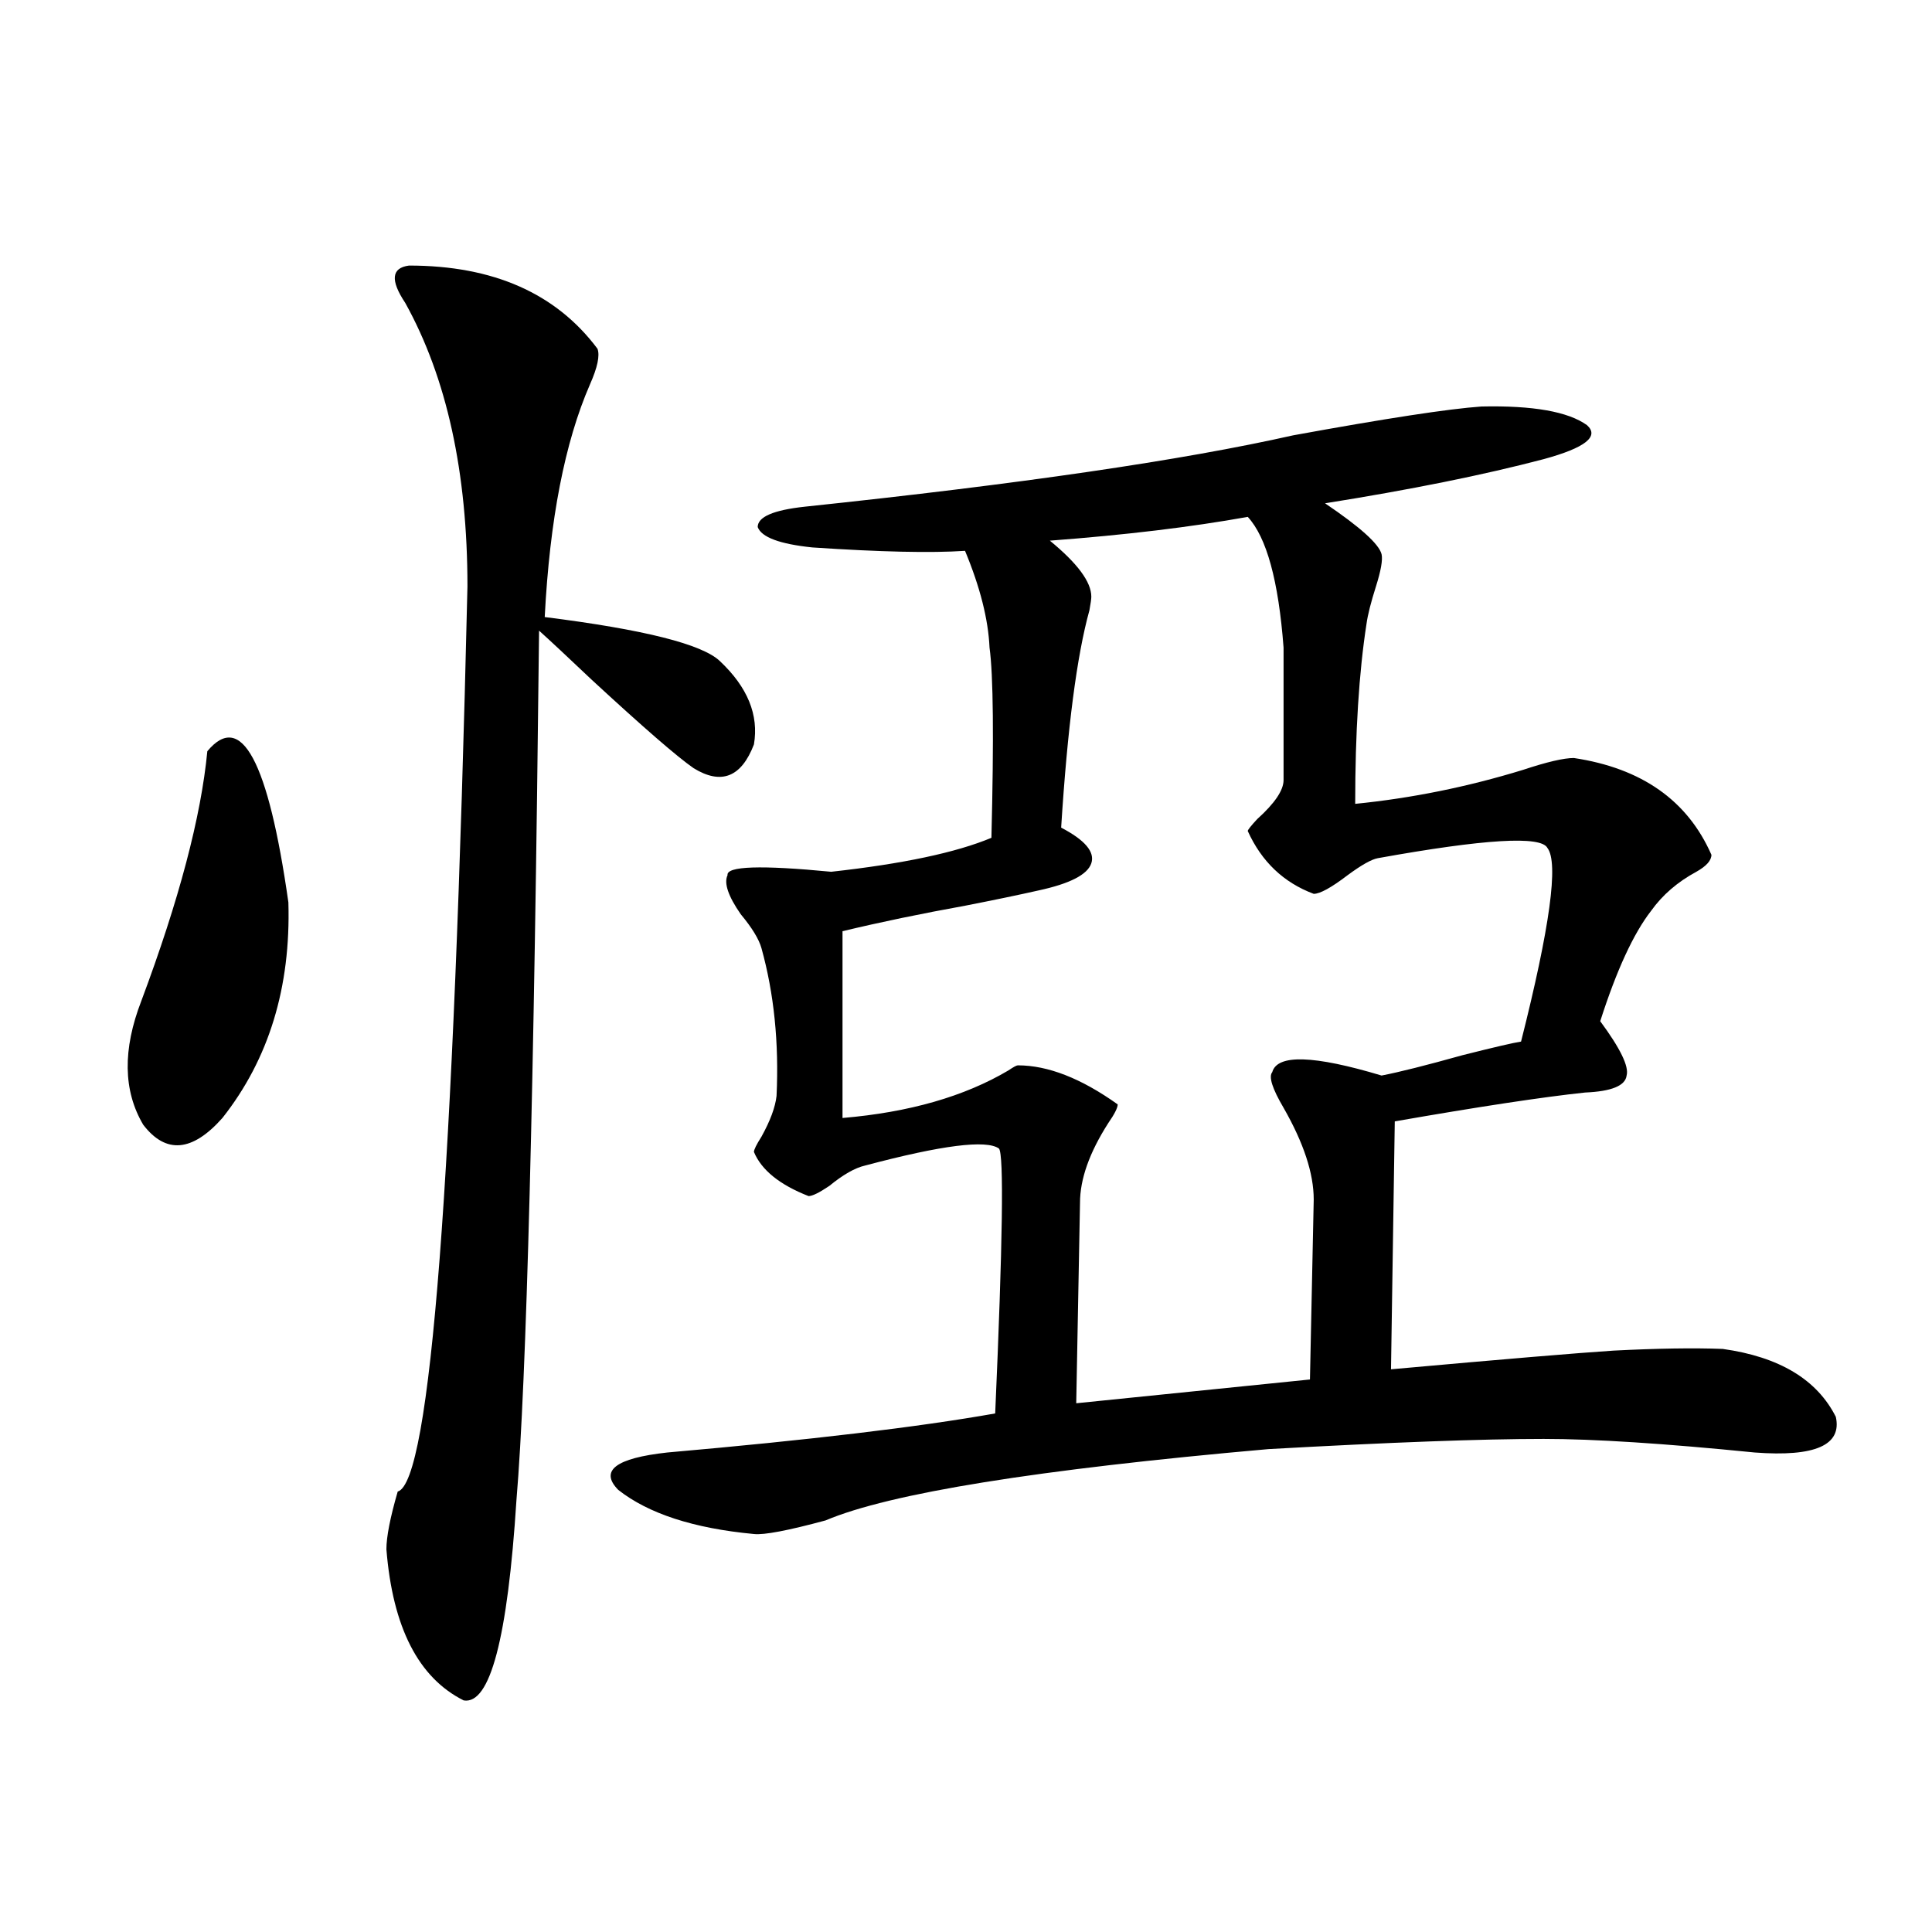
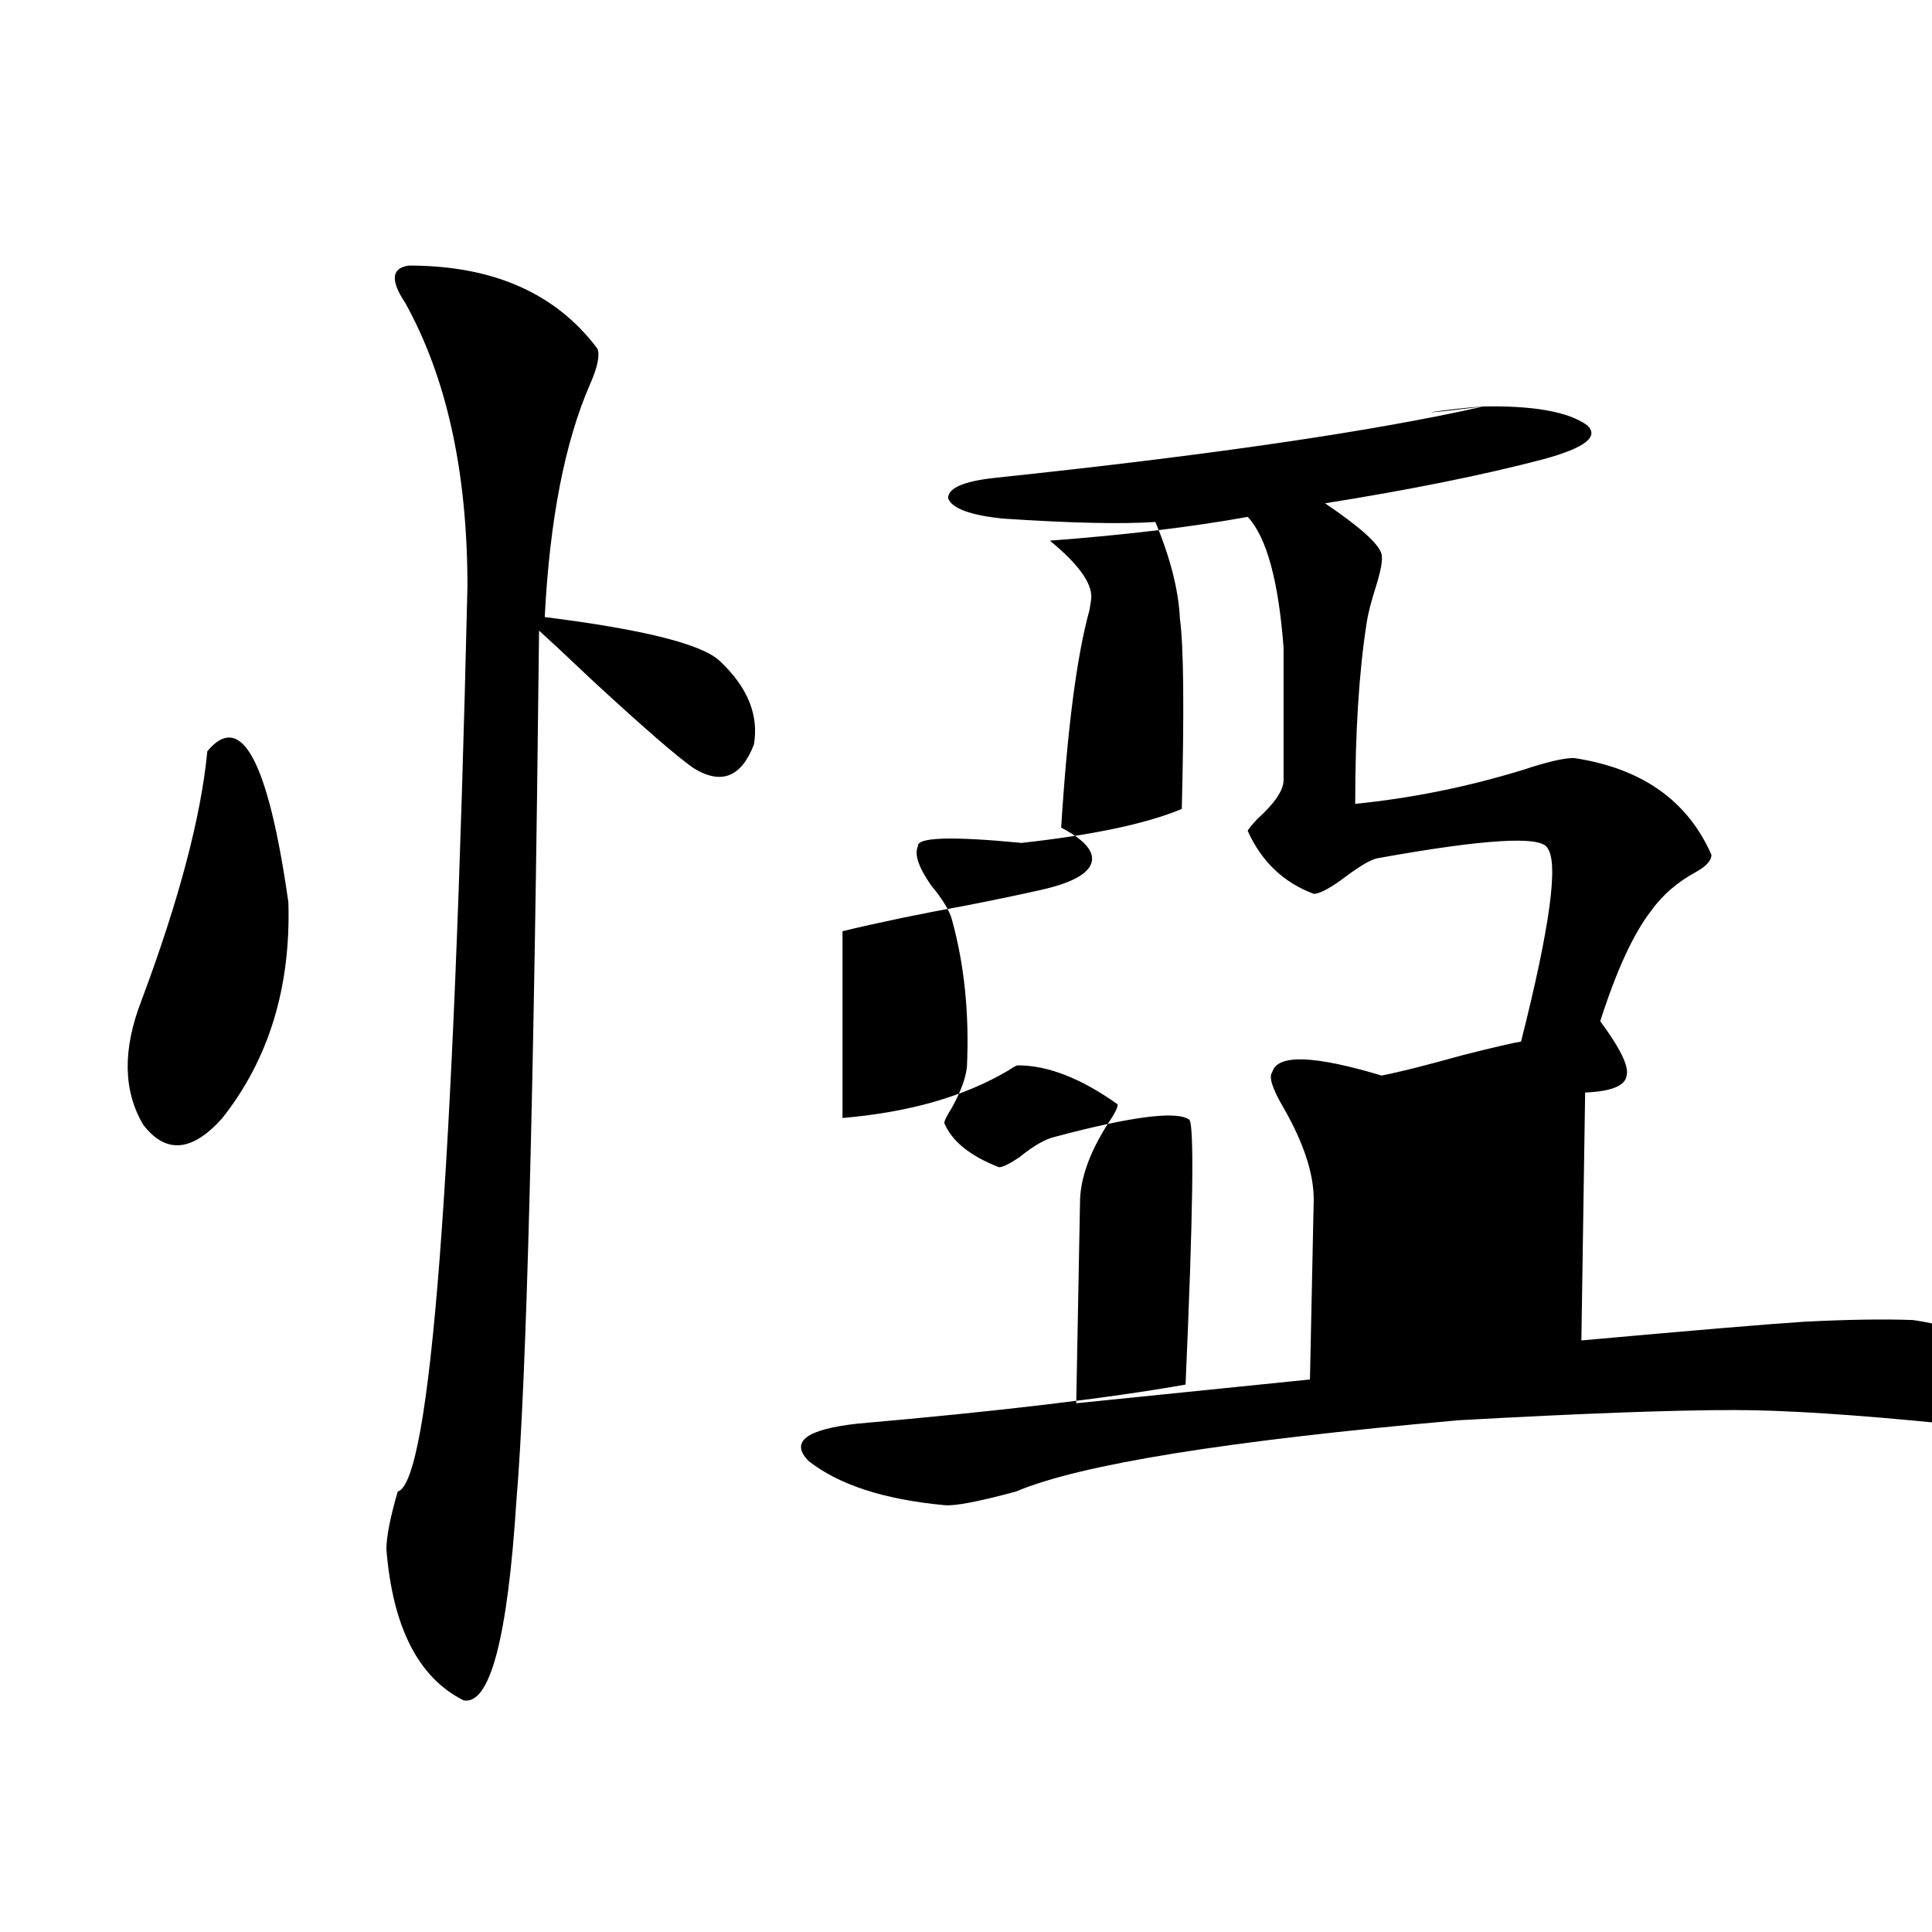
<svg xmlns="http://www.w3.org/2000/svg" version="1.1" id="图层_1" x="0px" y="0px" width="1000px" height="1000px" viewBox="0 0 1000 1000" enable-background="new 0 0 1000 1000" xml:space="preserve">
-   <path d="M107.315,388.824c17.561-21.094,31.539,4.985,41.95,78.223c1.296,43.945-10.091,81.161-34.146,111.621  c-15.609,17.578-29.268,18.759-40.975,3.516c-10.411-17.578-10.731-38.96-0.976-64.16  C92.681,465.88,104.053,422.813,107.315,388.824z M211.703,137.457c43.566,0,76.096,14.364,97.559,43.066  c1.296,3.516,0,9.668-3.902,18.457c-13.018,29.883-20.823,70.024-23.414,120.41c51.371,6.454,81.614,14.063,90.729,22.852  c14.298,13.485,20.152,27.837,17.561,43.066c-6.509,17.001-16.92,21.094-31.219,12.305c-8.46-5.851-26.021-21.094-52.682-45.703  c-12.363-11.714-21.463-20.215-27.316-25.488c-2.607,238.485-6.509,388.477-11.707,450c-4.558,71.479-13.658,106.046-27.316,103.711  c-23.414-11.728-36.752-37.793-39.999-78.223c0-6.44,1.951-16.397,5.854-29.883c16.905-4.683,28.932-160.84,36.097-468.457  c0-59.176-10.731-108.105-32.194-146.777C201.947,145.078,202.587,138.638,211.703,137.457z M766.811,210.406  c26.661-0.577,44.877,2.637,54.633,9.668c6.494,5.863-0.976,11.728-22.438,17.578c-31.219,8.212-68.947,15.82-113.168,22.852  c18.201,12.305,27.957,21.094,29.268,26.367c0.64,2.938-0.335,8.501-2.927,16.699c-2.607,8.212-4.238,14.653-4.878,19.336  c-3.902,25.2-5.854,56.25-5.854,93.164c29.268-2.925,58.2-8.789,86.827-17.578c12.347-4.093,21.128-6.152,26.341-6.152  c35.121,5.273,58.855,21.973,71.218,50.098c0,2.938-2.607,5.864-7.805,8.789c-9.756,5.273-17.561,12.017-23.414,20.215  c-9.115,11.728-17.896,30.762-26.341,57.129c10.396,14.063,14.954,23.442,13.658,28.125c-0.656,5.273-7.805,8.212-21.463,8.789  c-22.118,2.349-54.968,7.333-98.534,14.941l-1.951,128.32c58.535-5.273,96.903-8.487,115.119-9.668  c22.759-1.167,41.615-1.456,56.584-0.879c29.268,4.106,48.779,15.82,58.535,35.156c3.247,14.653-10.731,20.806-41.95,18.457  c-46.828-4.683-83.26-7.031-109.266-7.031c-31.874,0-79.358,1.758-142.436,5.273c-119.677,10.547-196.093,22.852-229.263,36.914  c-19.512,5.273-31.874,7.622-37.072,7.031c-31.219-2.925-54.633-10.547-70.242-22.852c-9.756-9.956-1.311-16.397,25.365-19.336  c73.489-6.44,130.073-13.184,169.752-20.215c3.902-88.468,4.543-134.171,1.951-137.109c-6.509-4.683-29.603-1.758-69.267,8.789  c-5.213,1.181-11.387,4.696-18.536,10.547c-5.213,3.516-8.78,5.273-10.731,5.273c-14.969-5.851-24.39-13.472-28.292-22.852  c0-1.167,1.296-3.804,3.902-7.91c4.542-8.198,7.149-15.229,7.805-21.094c1.296-27.534-1.311-53.022-7.805-76.465  c-1.311-4.683-4.878-10.547-10.731-17.578c-6.509-9.366-8.78-16.108-6.829-20.215c-0.656-4.683,17.225-5.273,53.657-1.758  c37.072-4.093,64.709-9.956,82.925-17.578c1.296-51.554,0.976-84.375-0.976-98.438c-0.656-14.64-4.878-31.339-12.683-50.098  c-17.561,1.181-43.901,0.591-79.022-1.758c-16.92-1.758-26.341-5.273-28.292-10.547c0-5.273,8.125-8.789,24.39-10.547  c111.217-11.715,195.437-24.02,252.677-36.914C717.376,216.559,749.891,211.587,766.811,210.406z M645.838,267.535  c-29.268,5.273-63.413,9.38-102.437,12.305c14.299,11.728,21.463,21.396,21.463,29.004c0,1.181-0.335,3.516-0.976,7.031  c-6.509,23.442-11.387,60.946-14.634,112.5c12.347,6.454,17.561,12.606,15.609,18.457c-1.951,5.864-11.067,10.547-27.316,14.063  c-10.411,2.349-23.094,4.985-38.048,7.91c-22.774,4.106-43.901,8.501-63.413,13.184v96.68c34.466-2.925,63.078-11.124,85.852-24.609  c2.592-1.758,4.222-2.637,4.878-2.637c15.609,0,32.835,6.743,51.706,20.215c0,1.758-1.631,4.985-4.878,9.668  c-9.756,15.243-14.634,29.004-14.634,41.309l-1.951,103.711l120.973-12.305l1.951-93.164c0-13.472-5.213-29.292-15.609-47.461  c-5.854-9.956-7.805-16.108-5.854-18.457c2.592-9.366,21.463-8.789,56.584,1.758c9.1-1.758,23.079-5.273,41.95-10.547  c16.25-4.093,26.341-6.44,30.243-7.031c14.954-59.175,19.512-92.573,13.658-100.195c-3.262-6.44-32.53-4.683-87.803,5.273  c-3.262,0.591-8.46,3.516-15.609,8.789c-8.46,6.454-14.314,9.668-17.561,9.668c-15.609-5.851-26.996-16.699-34.146-32.52  c0-0.577,1.616-2.637,4.878-6.152c9.1-8.198,13.658-14.941,13.658-20.215v-68.555C661.768,300.646,655.594,278.082,645.838,267.535z  " />
+   <path d="M107.315,388.824c17.561-21.094,31.539,4.985,41.95,78.223c1.296,43.945-10.091,81.161-34.146,111.621  c-15.609,17.578-29.268,18.759-40.975,3.516c-10.411-17.578-10.731-38.96-0.976-64.16  C92.681,465.88,104.053,422.813,107.315,388.824z M211.703,137.457c43.566,0,76.096,14.364,97.559,43.066  c1.296,3.516,0,9.668-3.902,18.457c-13.018,29.883-20.823,70.024-23.414,120.41c51.371,6.454,81.614,14.063,90.729,22.852  c14.298,13.485,20.152,27.837,17.561,43.066c-6.509,17.001-16.92,21.094-31.219,12.305c-8.46-5.851-26.021-21.094-52.682-45.703  c-12.363-11.714-21.463-20.215-27.316-25.488c-2.607,238.485-6.509,388.477-11.707,450c-4.558,71.479-13.658,106.046-27.316,103.711  c-23.414-11.728-36.752-37.793-39.999-78.223c0-6.44,1.951-16.397,5.854-29.883c16.905-4.683,28.932-160.84,36.097-468.457  c0-59.176-10.731-108.105-32.194-146.777C201.947,145.078,202.587,138.638,211.703,137.457z M766.811,210.406  c26.661-0.577,44.877,2.637,54.633,9.668c6.494,5.863-0.976,11.728-22.438,17.578c-31.219,8.212-68.947,15.82-113.168,22.852  c18.201,12.305,27.957,21.094,29.268,26.367c0.64,2.938-0.335,8.501-2.927,16.699c-2.607,8.212-4.238,14.653-4.878,19.336  c-3.902,25.2-5.854,56.25-5.854,93.164c29.268-2.925,58.2-8.789,86.827-17.578c12.347-4.093,21.128-6.152,26.341-6.152  c35.121,5.273,58.855,21.973,71.218,50.098c0,2.938-2.607,5.864-7.805,8.789c-9.756,5.273-17.561,12.017-23.414,20.215  c-9.115,11.728-17.896,30.762-26.341,57.129c10.396,14.063,14.954,23.442,13.658,28.125c-0.656,5.273-7.805,8.212-21.463,8.789  l-1.951,128.32c58.535-5.273,96.903-8.487,115.119-9.668  c22.759-1.167,41.615-1.456,56.584-0.879c29.268,4.106,48.779,15.82,58.535,35.156c3.247,14.653-10.731,20.806-41.95,18.457  c-46.828-4.683-83.26-7.031-109.266-7.031c-31.874,0-79.358,1.758-142.436,5.273c-119.677,10.547-196.093,22.852-229.263,36.914  c-19.512,5.273-31.874,7.622-37.072,7.031c-31.219-2.925-54.633-10.547-70.242-22.852c-9.756-9.956-1.311-16.397,25.365-19.336  c73.489-6.44,130.073-13.184,169.752-20.215c3.902-88.468,4.543-134.171,1.951-137.109c-6.509-4.683-29.603-1.758-69.267,8.789  c-5.213,1.181-11.387,4.696-18.536,10.547c-5.213,3.516-8.78,5.273-10.731,5.273c-14.969-5.851-24.39-13.472-28.292-22.852  c0-1.167,1.296-3.804,3.902-7.91c4.542-8.198,7.149-15.229,7.805-21.094c1.296-27.534-1.311-53.022-7.805-76.465  c-1.311-4.683-4.878-10.547-10.731-17.578c-6.509-9.366-8.78-16.108-6.829-20.215c-0.656-4.683,17.225-5.273,53.657-1.758  c37.072-4.093,64.709-9.956,82.925-17.578c1.296-51.554,0.976-84.375-0.976-98.438c-0.656-14.64-4.878-31.339-12.683-50.098  c-17.561,1.181-43.901,0.591-79.022-1.758c-16.92-1.758-26.341-5.273-28.292-10.547c0-5.273,8.125-8.789,24.39-10.547  c111.217-11.715,195.437-24.02,252.677-36.914C717.376,216.559,749.891,211.587,766.811,210.406z M645.838,267.535  c-29.268,5.273-63.413,9.38-102.437,12.305c14.299,11.728,21.463,21.396,21.463,29.004c0,1.181-0.335,3.516-0.976,7.031  c-6.509,23.442-11.387,60.946-14.634,112.5c12.347,6.454,17.561,12.606,15.609,18.457c-1.951,5.864-11.067,10.547-27.316,14.063  c-10.411,2.349-23.094,4.985-38.048,7.91c-22.774,4.106-43.901,8.501-63.413,13.184v96.68c34.466-2.925,63.078-11.124,85.852-24.609  c2.592-1.758,4.222-2.637,4.878-2.637c15.609,0,32.835,6.743,51.706,20.215c0,1.758-1.631,4.985-4.878,9.668  c-9.756,15.243-14.634,29.004-14.634,41.309l-1.951,103.711l120.973-12.305l1.951-93.164c0-13.472-5.213-29.292-15.609-47.461  c-5.854-9.956-7.805-16.108-5.854-18.457c2.592-9.366,21.463-8.789,56.584,1.758c9.1-1.758,23.079-5.273,41.95-10.547  c16.25-4.093,26.341-6.44,30.243-7.031c14.954-59.175,19.512-92.573,13.658-100.195c-3.262-6.44-32.53-4.683-87.803,5.273  c-3.262,0.591-8.46,3.516-15.609,8.789c-8.46,6.454-14.314,9.668-17.561,9.668c-15.609-5.851-26.996-16.699-34.146-32.52  c0-0.577,1.616-2.637,4.878-6.152c9.1-8.198,13.658-14.941,13.658-20.215v-68.555C661.768,300.646,655.594,278.082,645.838,267.535z  " />
</svg>